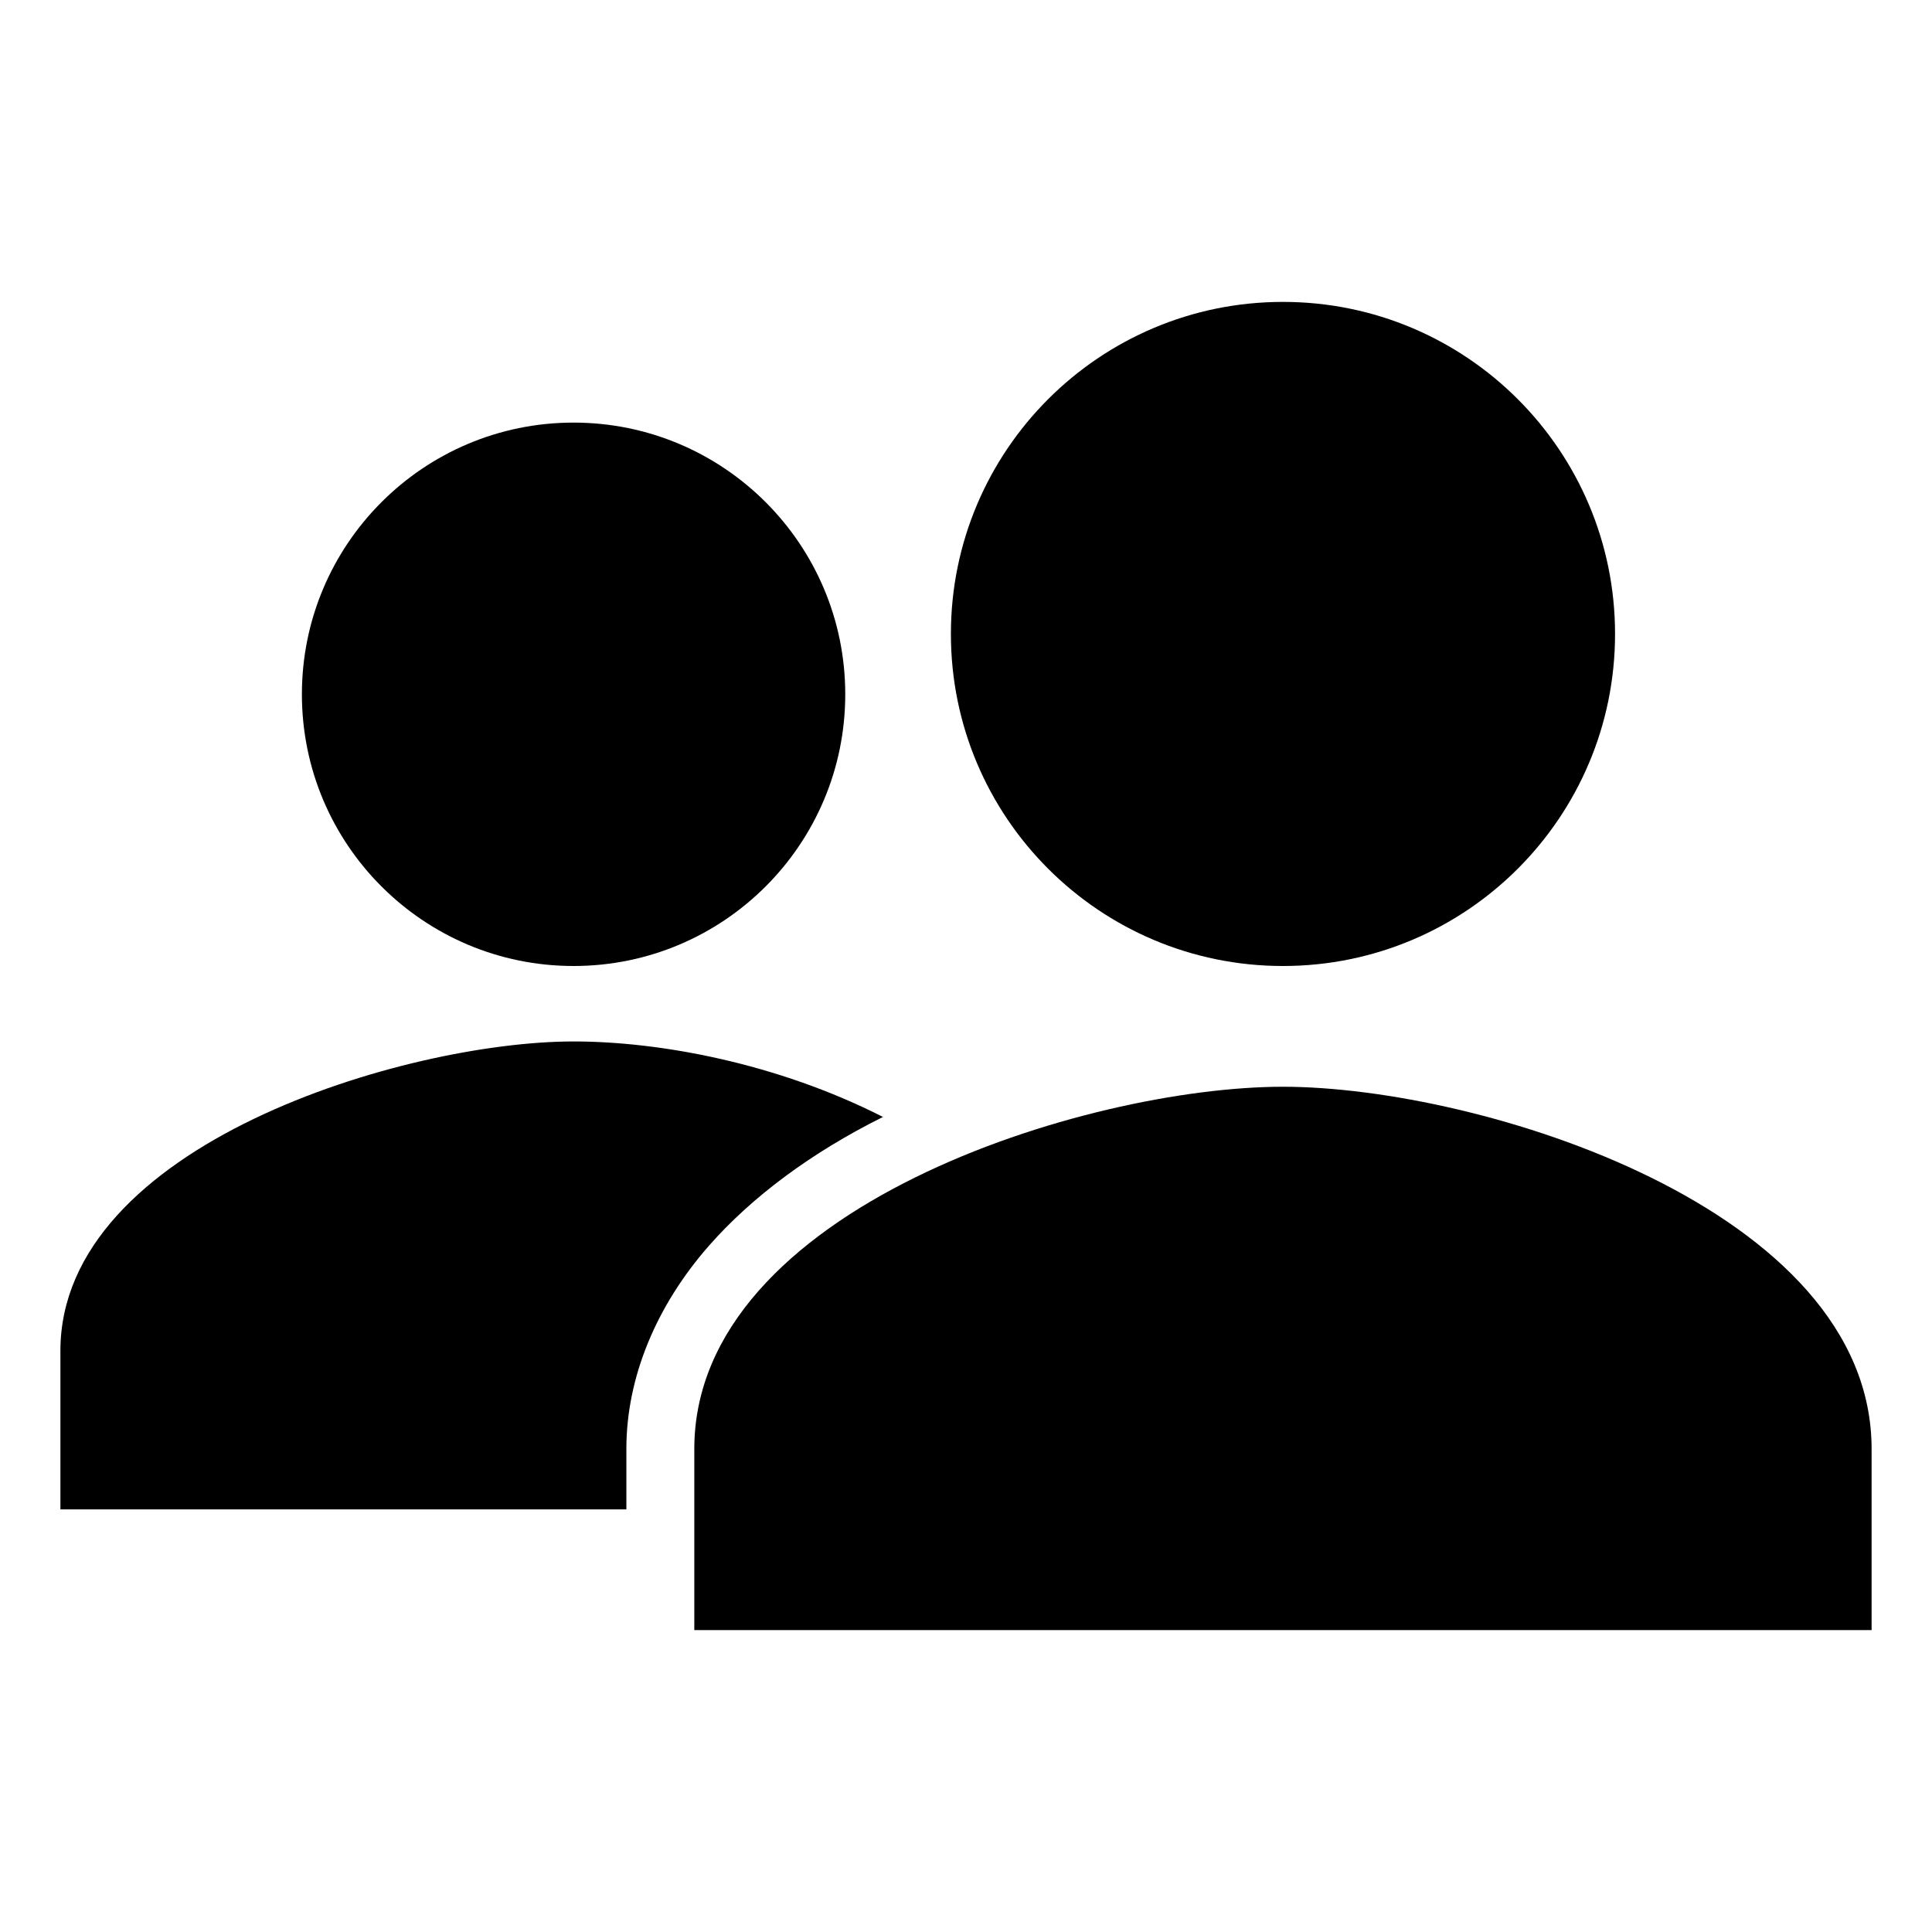
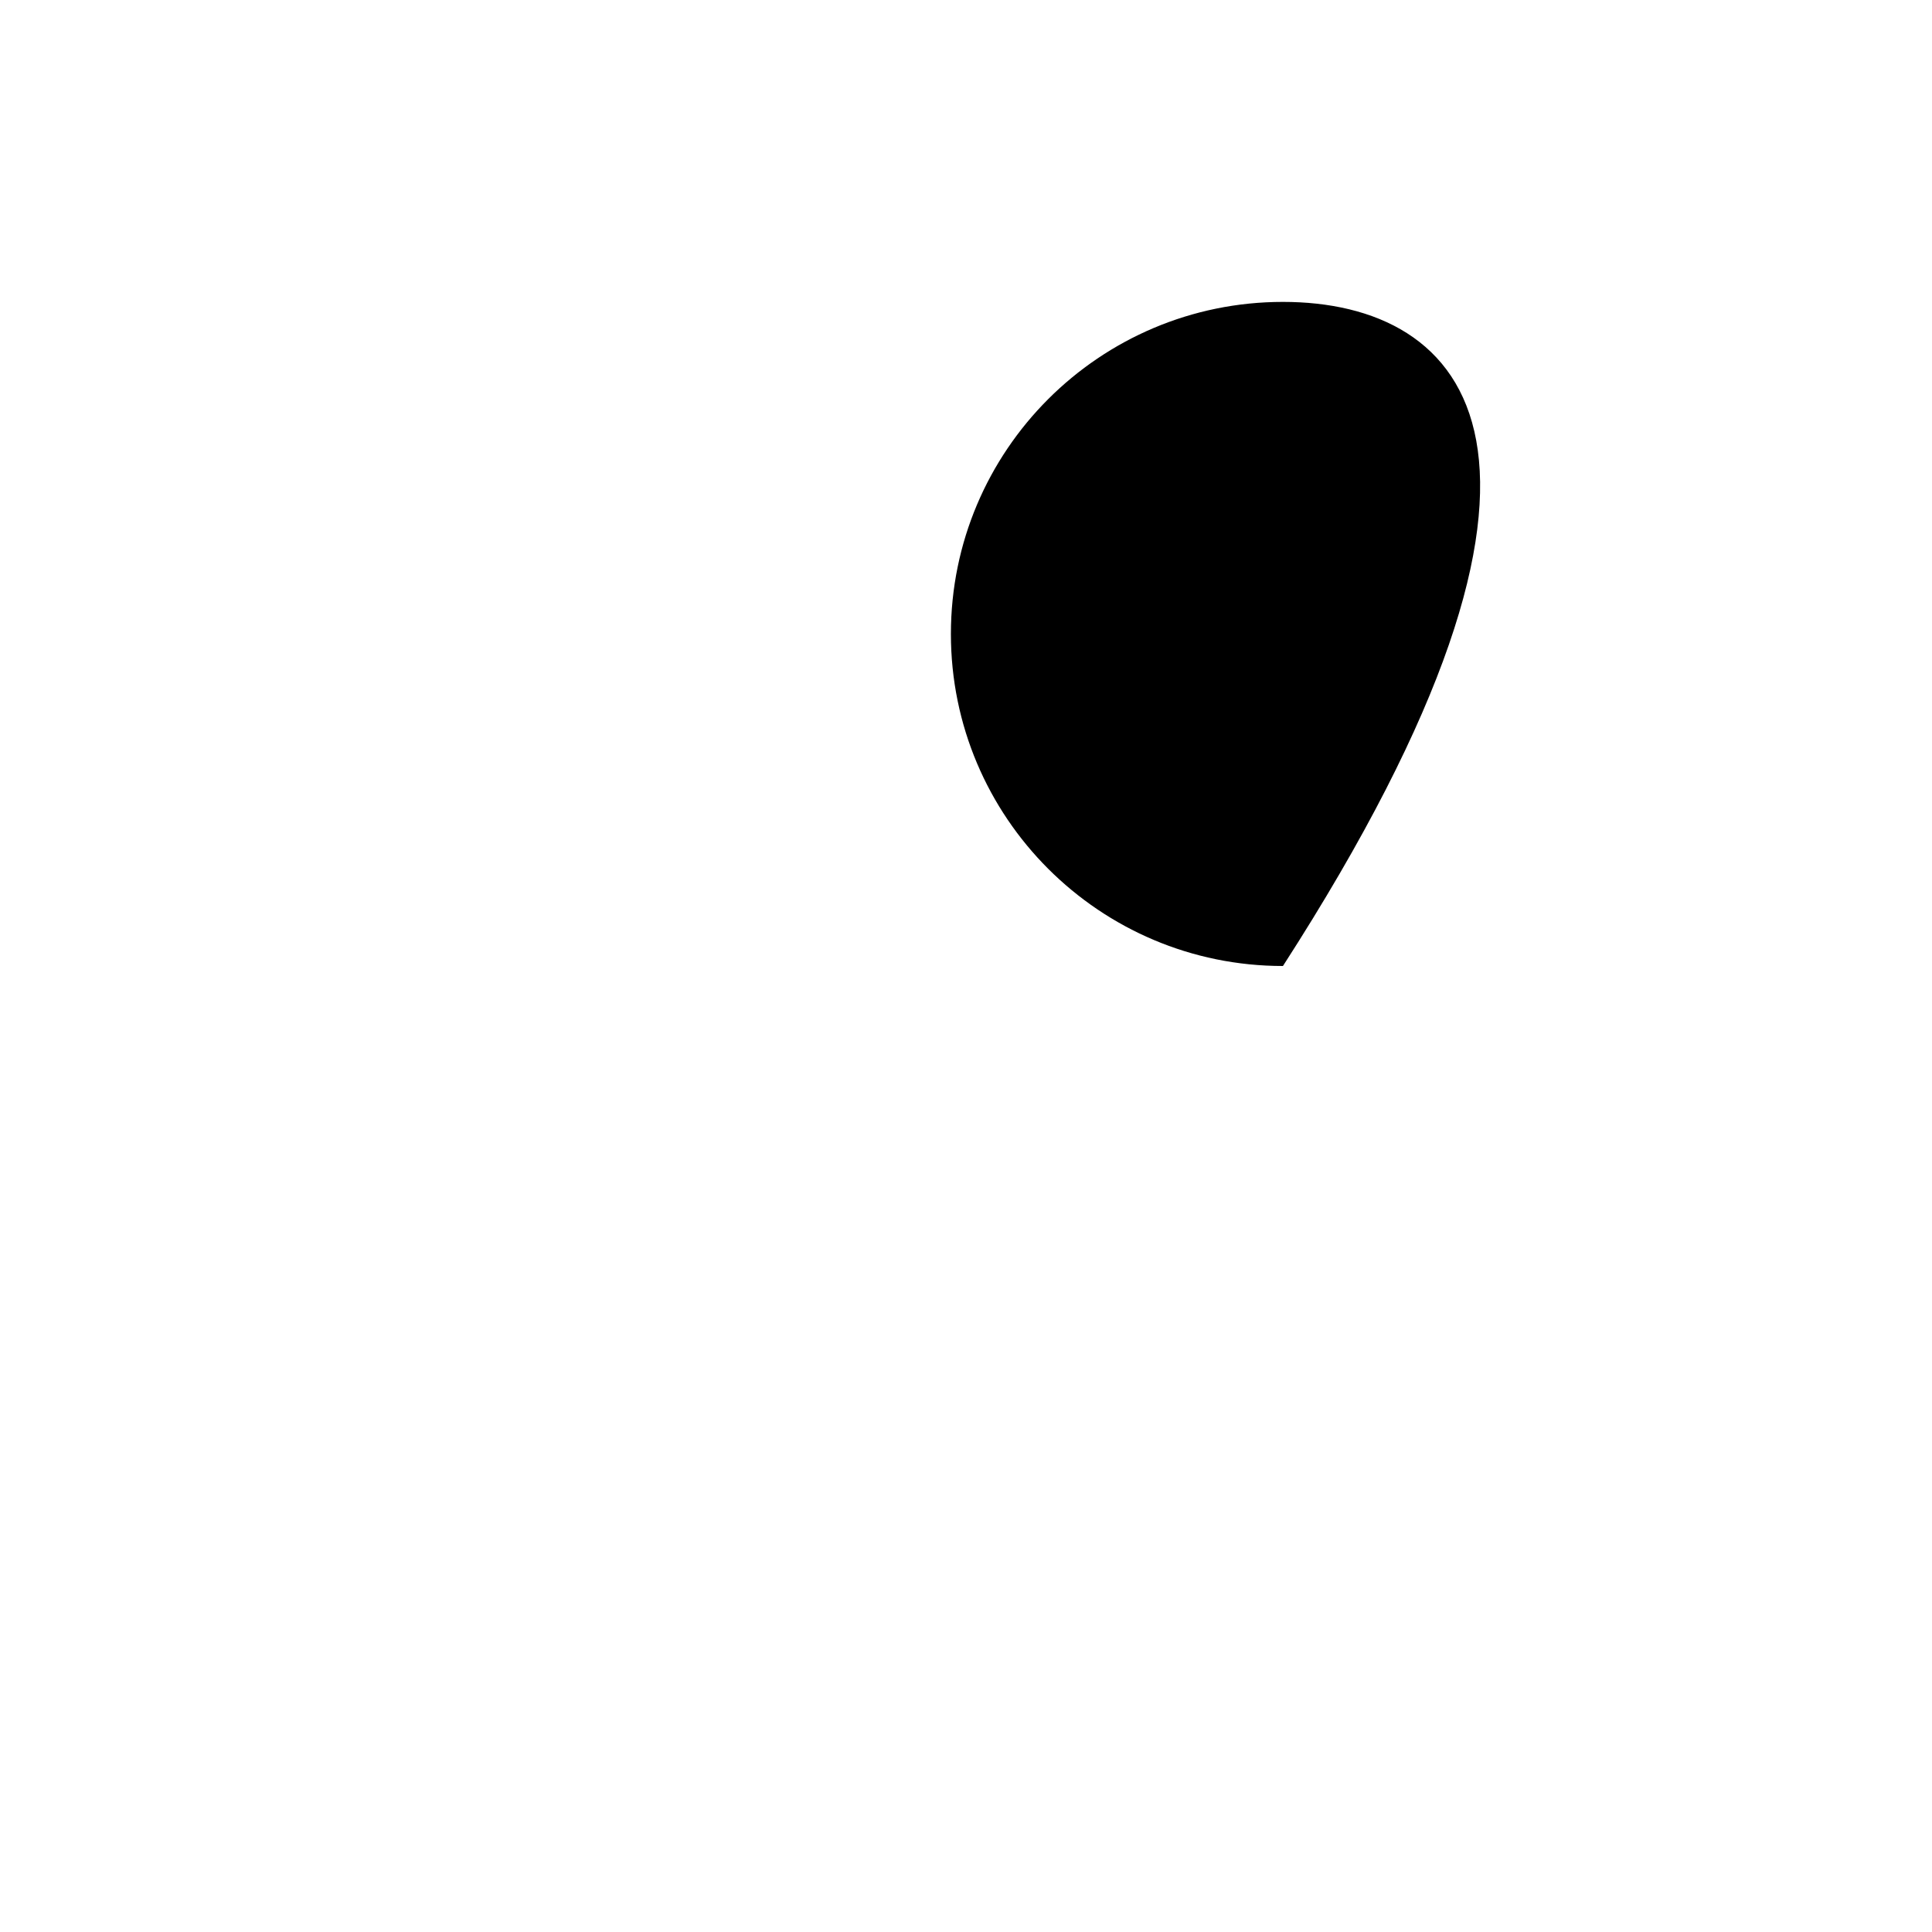
<svg xmlns="http://www.w3.org/2000/svg" width="38" height="38" viewBox="0 0 38 38" fill="none">
-   <path d="M11.281 19C14.232 19 16.625 16.608 16.625 13.656C16.625 10.705 14.232 8.312 11.281 8.312C8.33 8.312 5.938 10.705 5.938 13.656C5.938 16.608 8.33 19 11.281 19Z" fill="black" />
-   <path d="M17.367 21.969C15.277 20.907 12.97 20.484 11.281 20.484C7.973 20.484 1.188 22.514 1.188 26.57V29.688H12.32V28.495C12.32 27.085 12.914 25.671 13.953 24.492C14.782 23.551 15.943 22.677 17.367 21.969Z" fill="black" />
-   <path d="M25.234 21.375C21.37 21.375 13.656 23.762 13.656 28.5V32.062H36.812V28.5C36.812 23.762 29.099 21.375 25.234 21.375Z" fill="black" />
-   <path d="M25.234 19C28.841 19 31.766 16.076 31.766 12.469C31.766 8.862 28.841 5.938 25.234 5.938C21.627 5.938 18.703 8.862 18.703 12.469C18.703 16.076 21.627 19 25.234 19Z" fill="black" />
+   <path d="M25.234 19C31.766 8.862 28.841 5.938 25.234 5.938C21.627 5.938 18.703 8.862 18.703 12.469C18.703 16.076 21.627 19 25.234 19Z" fill="black" />
</svg>